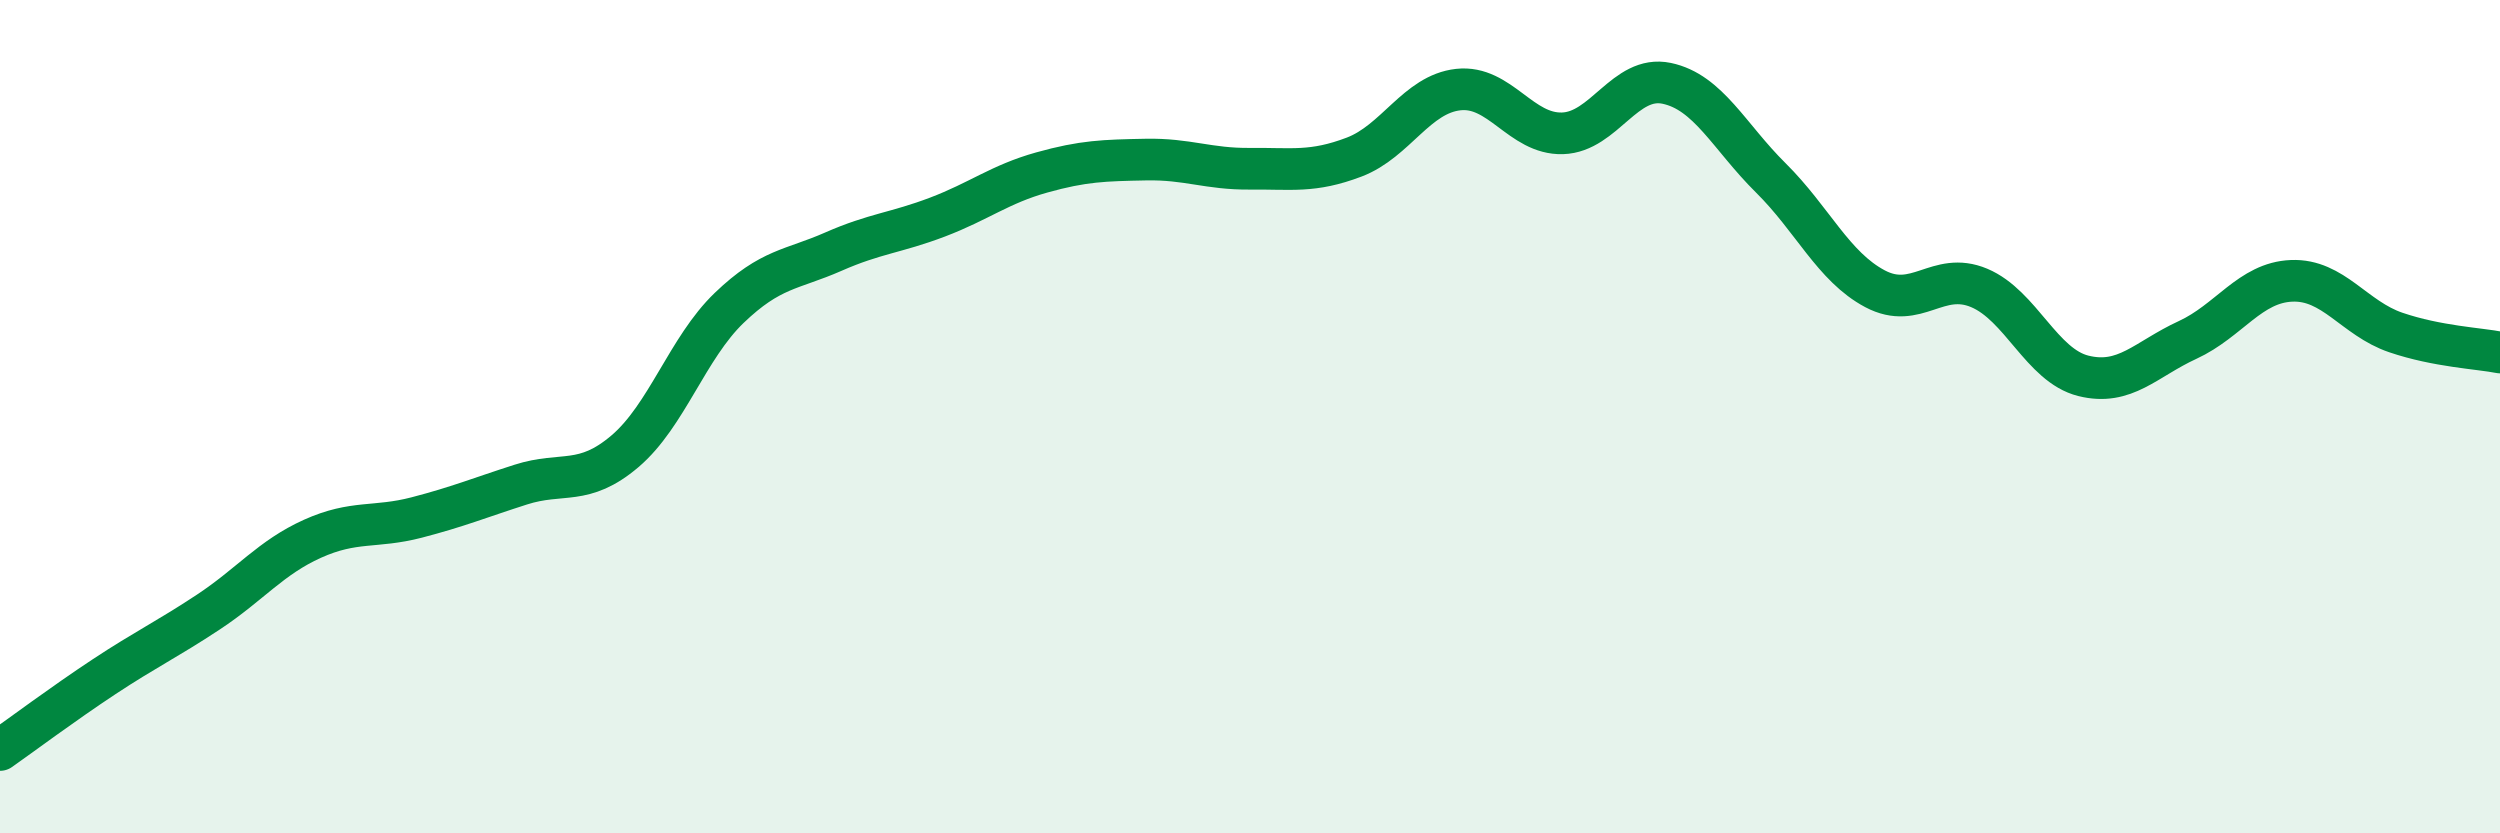
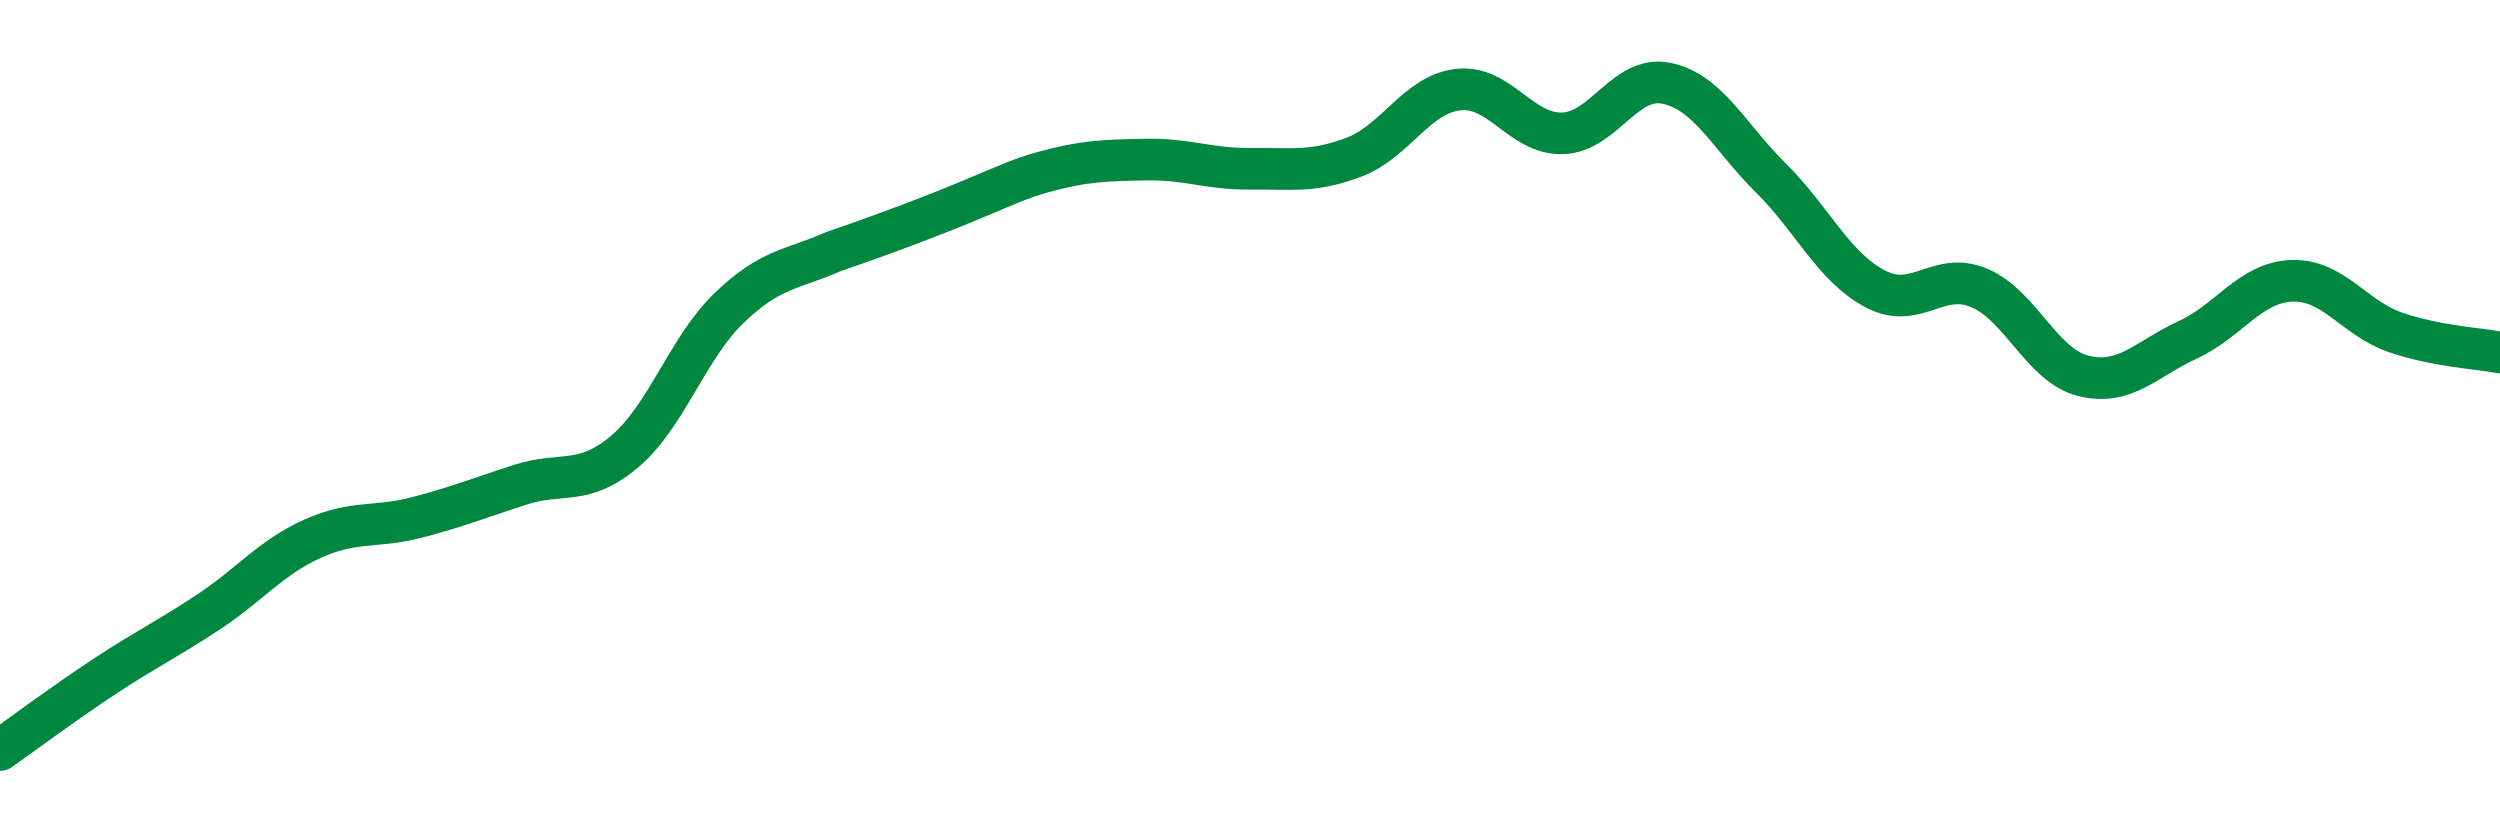
<svg xmlns="http://www.w3.org/2000/svg" width="60" height="20" viewBox="0 0 60 20">
-   <path d="M 0,18 C 0.5,17.65 1.5,16.9 2.5,16.24 C 3.5,15.58 4,15.35 5,14.69 C 6,14.03 6.5,13.38 7.5,12.93 C 8.5,12.48 9,12.68 10,12.42 C 11,12.16 11.5,11.95 12.5,11.63 C 13.5,11.31 14,11.68 15,10.83 C 16,9.98 16.5,8.35 17.5,7.39 C 18.5,6.43 19,6.48 20,6.04 C 21,5.6 21.5,5.59 22.5,5.21 C 23.5,4.83 24,4.42 25,4.14 C 26,3.86 26.5,3.85 27.5,3.83 C 28.5,3.81 29,4.06 30,4.05 C 31,4.04 31.5,4.15 32.5,3.77 C 33.5,3.39 34,2.26 35,2.15 C 36,2.04 36.5,3.23 37.5,3.2 C 38.5,3.17 39,1.79 40,2 C 41,2.21 41.5,3.28 42.5,4.27 C 43.5,5.26 44,6.4 45,6.93 C 46,7.46 46.5,6.49 47.5,6.91 C 48.5,7.33 49,8.77 50,9.02 C 51,9.27 51.5,8.62 52.5,8.16 C 53.5,7.7 54,6.78 55,6.74 C 56,6.7 56.5,7.64 57.5,7.98 C 58.5,8.32 59.5,8.36 60,8.46L60 20L0 20Z" fill="#008740" opacity="0.1" stroke-linecap="round" stroke-linejoin="round" />
-   <path d="M 0,18 C 0.5,17.65 1.5,16.9 2.5,16.24 C 3.5,15.58 4,15.35 5,14.69 C 6,14.03 6.5,13.38 7.5,12.93 C 8.5,12.48 9,12.68 10,12.42 C 11,12.16 11.5,11.95 12.5,11.63 C 13.5,11.31 14,11.68 15,10.83 C 16,9.98 16.5,8.35 17.5,7.39 C 18.5,6.43 19,6.48 20,6.04 C 21,5.6 21.5,5.59 22.5,5.21 C 23.5,4.83 24,4.42 25,4.14 C 26,3.86 26.5,3.85 27.5,3.83 C 28.5,3.81 29,4.06 30,4.05 C 31,4.04 31.5,4.15 32.5,3.77 C 33.5,3.39 34,2.26 35,2.15 C 36,2.04 36.5,3.23 37.5,3.2 C 38.5,3.17 39,1.79 40,2 C 41,2.21 41.5,3.28 42.5,4.27 C 43.5,5.26 44,6.4 45,6.93 C 46,7.46 46.5,6.49 47.5,6.91 C 48.5,7.33 49,8.77 50,9.02 C 51,9.27 51.5,8.62 52.5,8.16 C 53.5,7.7 54,6.78 55,6.74 C 56,6.7 56.5,7.64 57.5,7.98 C 58.5,8.32 59.5,8.36 60,8.46" stroke="#008740" stroke-width="1" fill="none" stroke-linecap="round" stroke-linejoin="round" />
+   <path d="M 0,18 C 0.5,17.65 1.5,16.9 2.5,16.24 C 3.5,15.58 4,15.35 5,14.69 C 6,14.03 6.5,13.38 7.5,12.93 C 8.5,12.48 9,12.68 10,12.42 C 11,12.16 11.5,11.95 12.5,11.63 C 13.5,11.31 14,11.68 15,10.83 C 16,9.98 16.5,8.35 17.5,7.39 C 18.5,6.43 19,6.48 20,6.04 C 23.5,4.83 24,4.42 25,4.14 C 26,3.86 26.5,3.85 27.5,3.83 C 28.5,3.81 29,4.06 30,4.05 C 31,4.04 31.5,4.15 32.5,3.77 C 33.5,3.39 34,2.26 35,2.15 C 36,2.04 36.5,3.23 37.5,3.2 C 38.5,3.17 39,1.79 40,2 C 41,2.21 41.5,3.28 42.5,4.27 C 43.5,5.26 44,6.4 45,6.93 C 46,7.46 46.5,6.49 47.5,6.91 C 48.5,7.33 49,8.77 50,9.02 C 51,9.27 51.5,8.62 52.5,8.16 C 53.5,7.7 54,6.78 55,6.74 C 56,6.7 56.5,7.64 57.5,7.98 C 58.5,8.32 59.5,8.36 60,8.46" stroke="#008740" stroke-width="1" fill="none" stroke-linecap="round" stroke-linejoin="round" />
</svg>